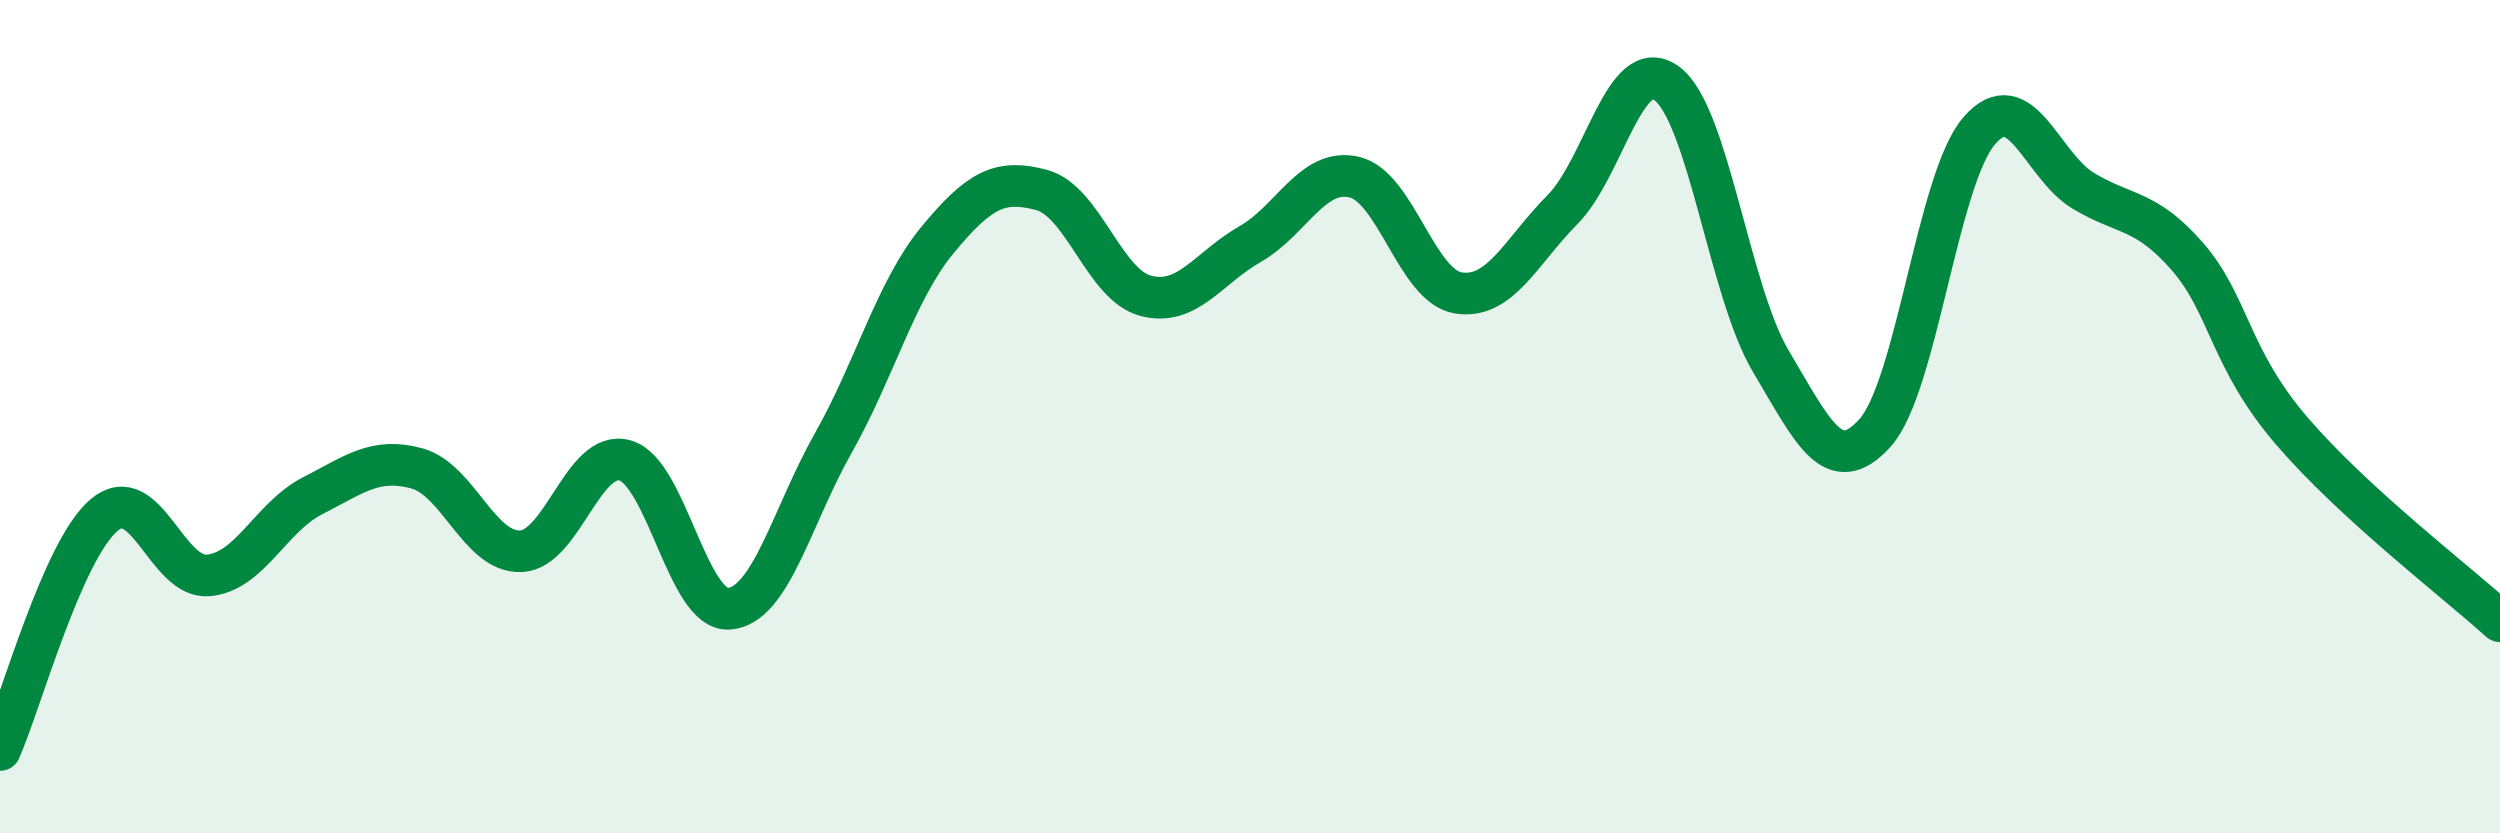
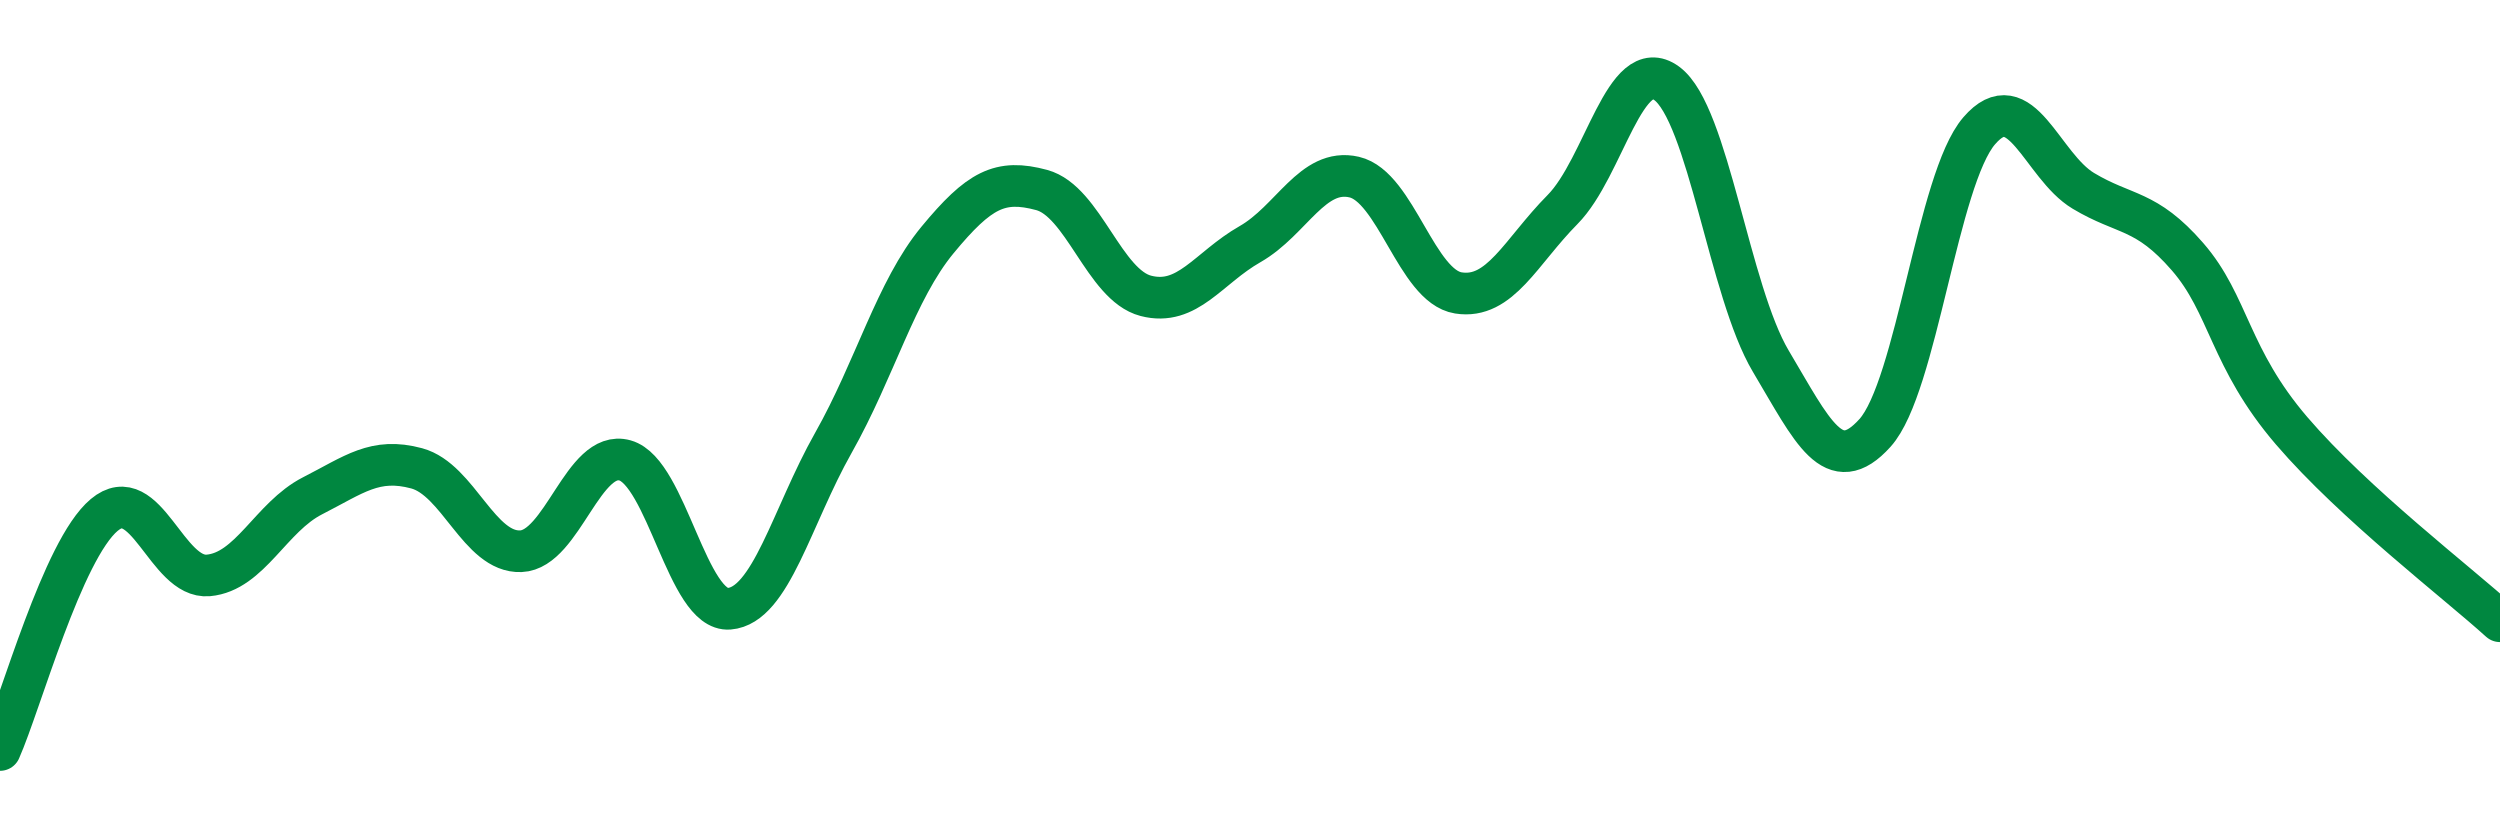
<svg xmlns="http://www.w3.org/2000/svg" width="60" height="20" viewBox="0 0 60 20">
-   <path d="M 0,18 C 0.5,16.87 1.5,13.2 2.5,12.36 C 3.5,11.52 4,13.9 5,13.81 C 6,13.72 6.5,12.41 7.5,11.9 C 8.5,11.39 9,10.97 10,11.24 C 11,11.51 11.5,13.27 12.5,13.23 C 13.5,13.19 14,10.77 15,11.05 C 16,11.33 16.5,14.69 17.5,14.61 C 18.5,14.53 19,12.4 20,10.63 C 21,8.86 21.5,6.97 22.5,5.76 C 23.5,4.55 24,4.29 25,4.56 C 26,4.83 26.5,6.84 27.5,7.1 C 28.5,7.36 29,6.43 30,5.86 C 31,5.29 31.5,4.02 32.5,4.25 C 33.5,4.48 34,6.87 35,7.03 C 36,7.19 36.5,6.04 37.5,5.03 C 38.5,4.02 39,1.27 40,2 C 41,2.73 41.5,6.99 42.5,8.67 C 43.5,10.35 44,11.5 45,10.39 C 46,9.28 46.5,4.3 47.5,3.14 C 48.5,1.98 49,3.98 50,4.58 C 51,5.18 51.5,5.01 52.5,6.16 C 53.5,7.31 53.5,8.59 55,10.34 C 56.5,12.09 59,14 60,14.91L60 20L0 20Z" fill="#008740" opacity="0.1" stroke-linecap="round" stroke-linejoin="round" />
  <path d="M 0,18 C 0.5,16.87 1.5,13.2 2.5,12.36 C 3.5,11.52 4,13.9 5,13.81 C 6,13.72 6.5,12.41 7.5,11.9 C 8.5,11.39 9,10.97 10,11.24 C 11,11.51 11.5,13.27 12.5,13.23 C 13.5,13.19 14,10.77 15,11.05 C 16,11.33 16.5,14.69 17.5,14.61 C 18.5,14.53 19,12.4 20,10.63 C 21,8.86 21.5,6.97 22.5,5.76 C 23.5,4.55 24,4.29 25,4.56 C 26,4.83 26.5,6.84 27.5,7.1 C 28.5,7.36 29,6.43 30,5.86 C 31,5.29 31.5,4.02 32.5,4.25 C 33.5,4.48 34,6.87 35,7.03 C 36,7.19 36.5,6.04 37.5,5.03 C 38.5,4.02 39,1.27 40,2 C 41,2.73 41.5,6.99 42.5,8.67 C 43.5,10.35 44,11.5 45,10.39 C 46,9.28 46.5,4.3 47.5,3.14 C 48.5,1.98 49,3.98 50,4.58 C 51,5.18 51.5,5.01 52.5,6.16 C 53.5,7.31 53.5,8.59 55,10.34 C 56.5,12.09 59,14 60,14.91" stroke="#008740" stroke-width="1" fill="none" stroke-linecap="round" stroke-linejoin="round" />
</svg>